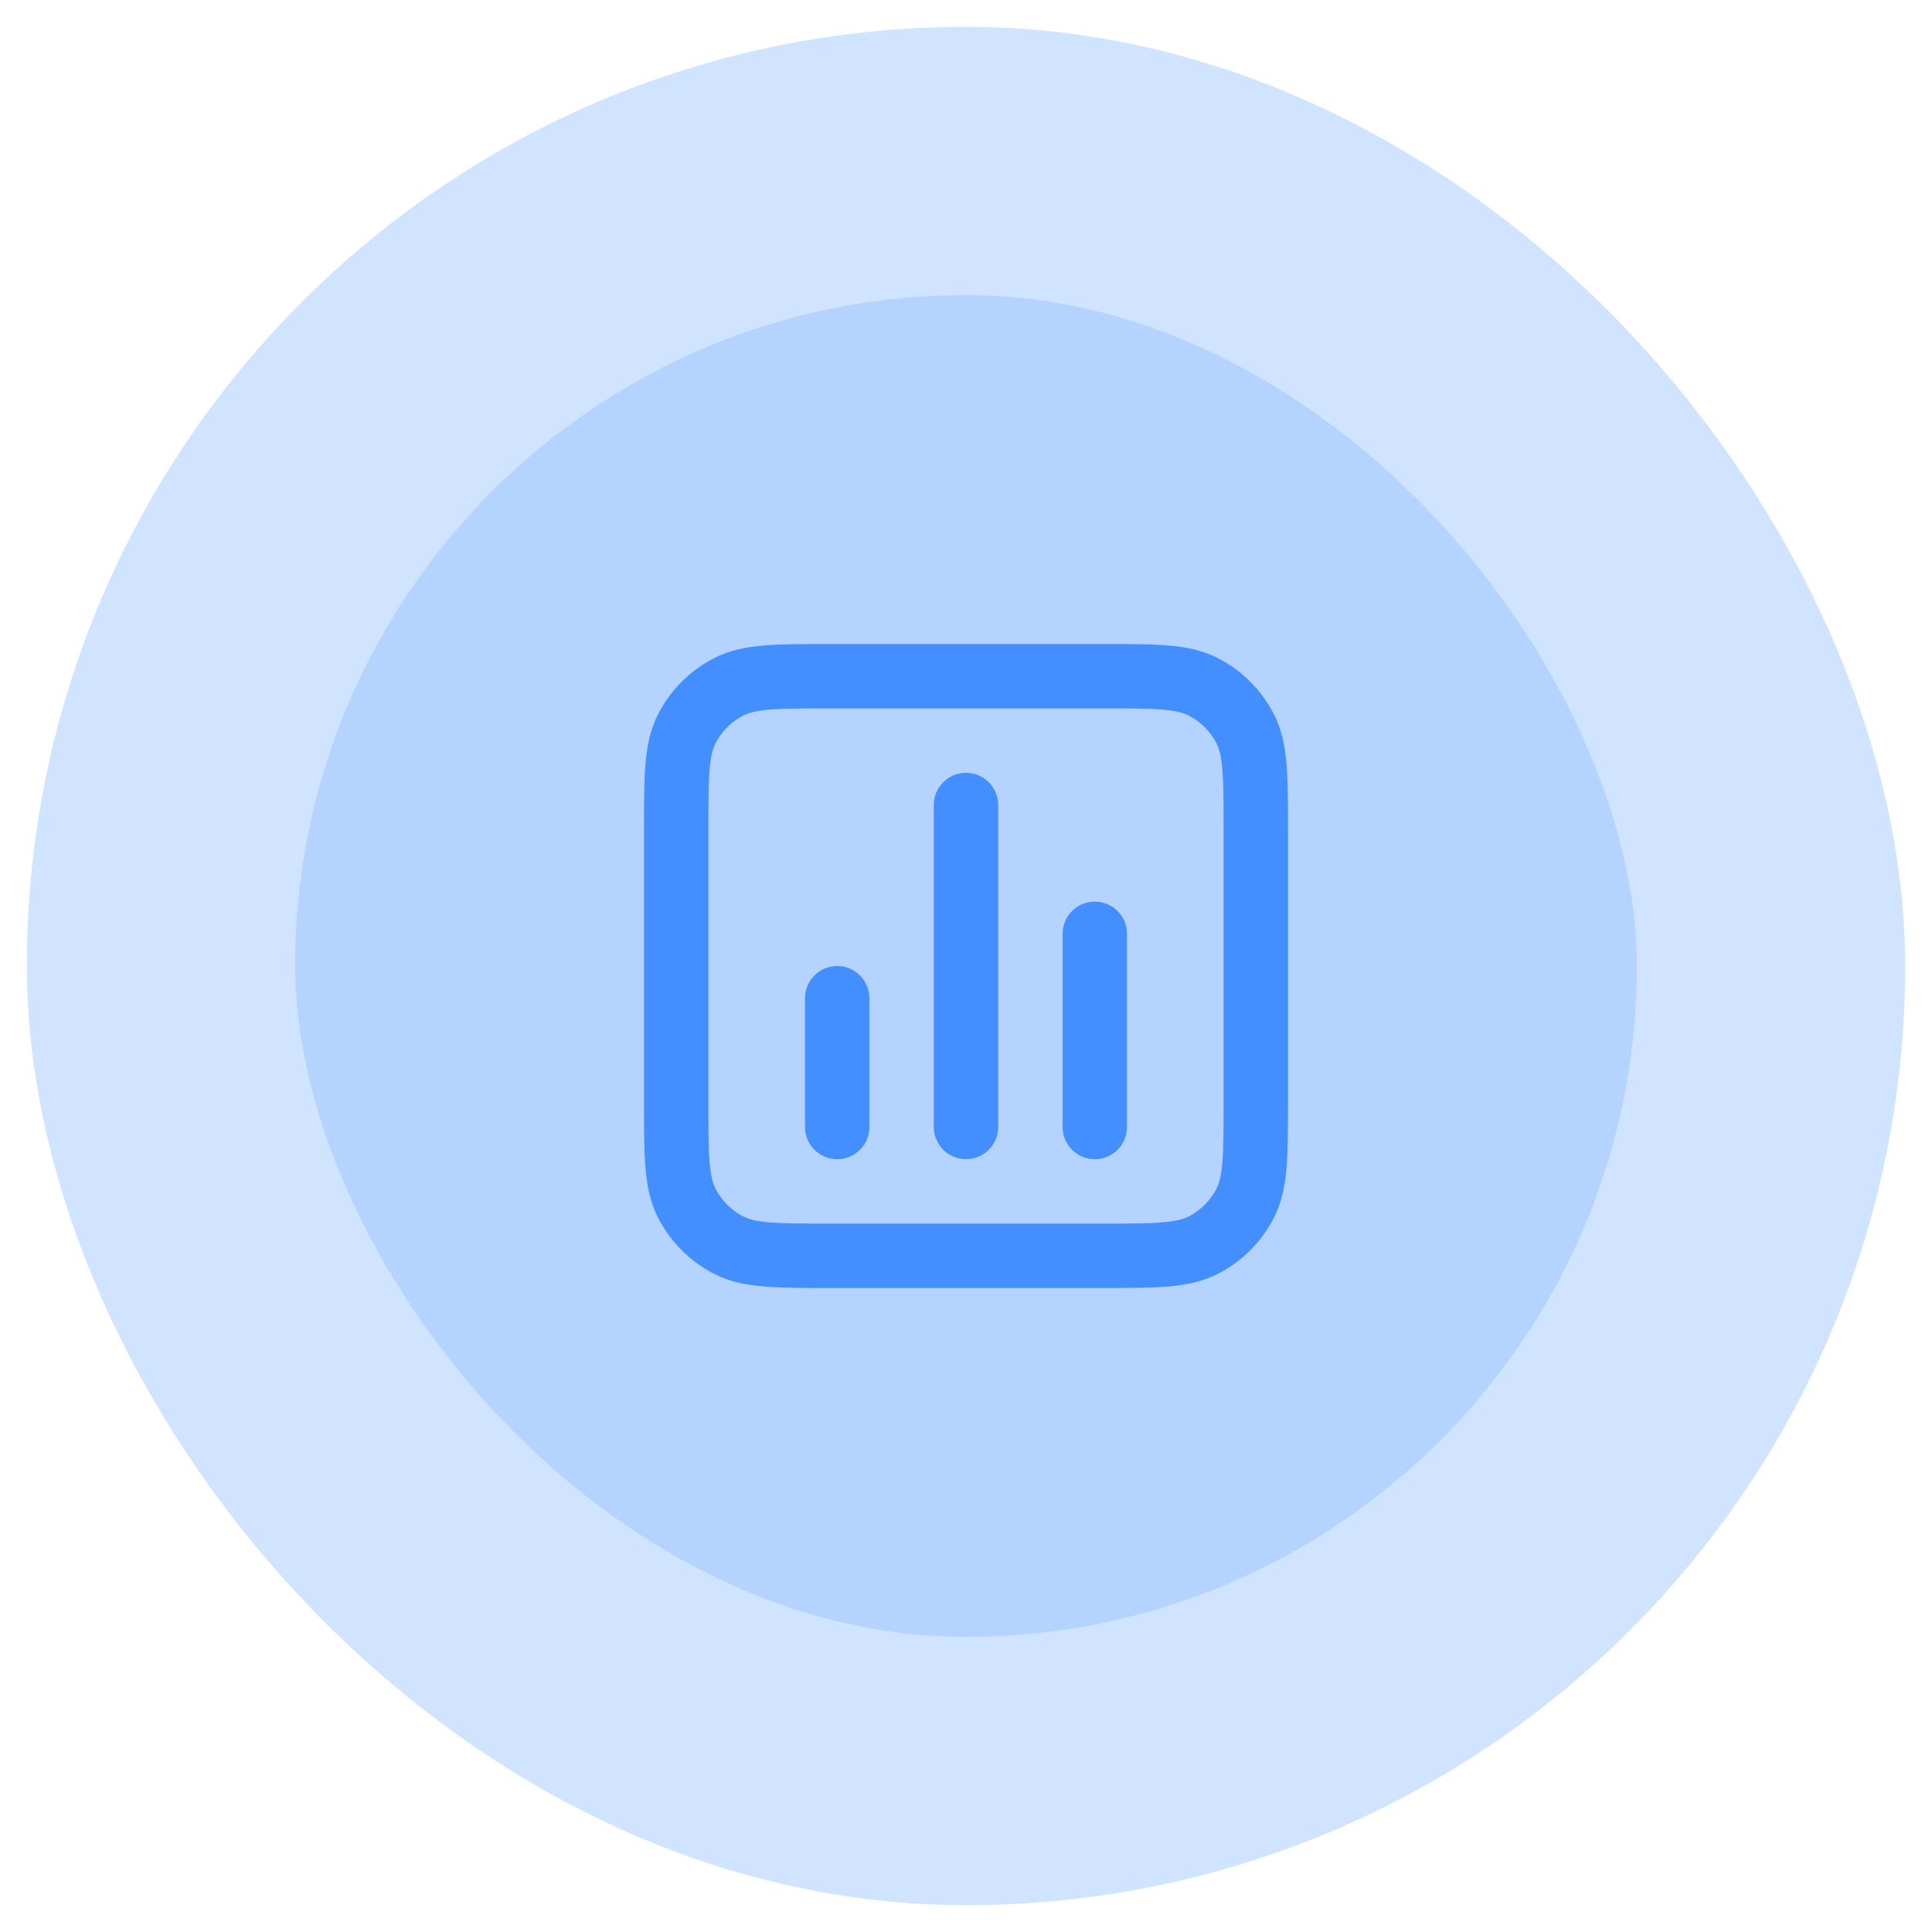
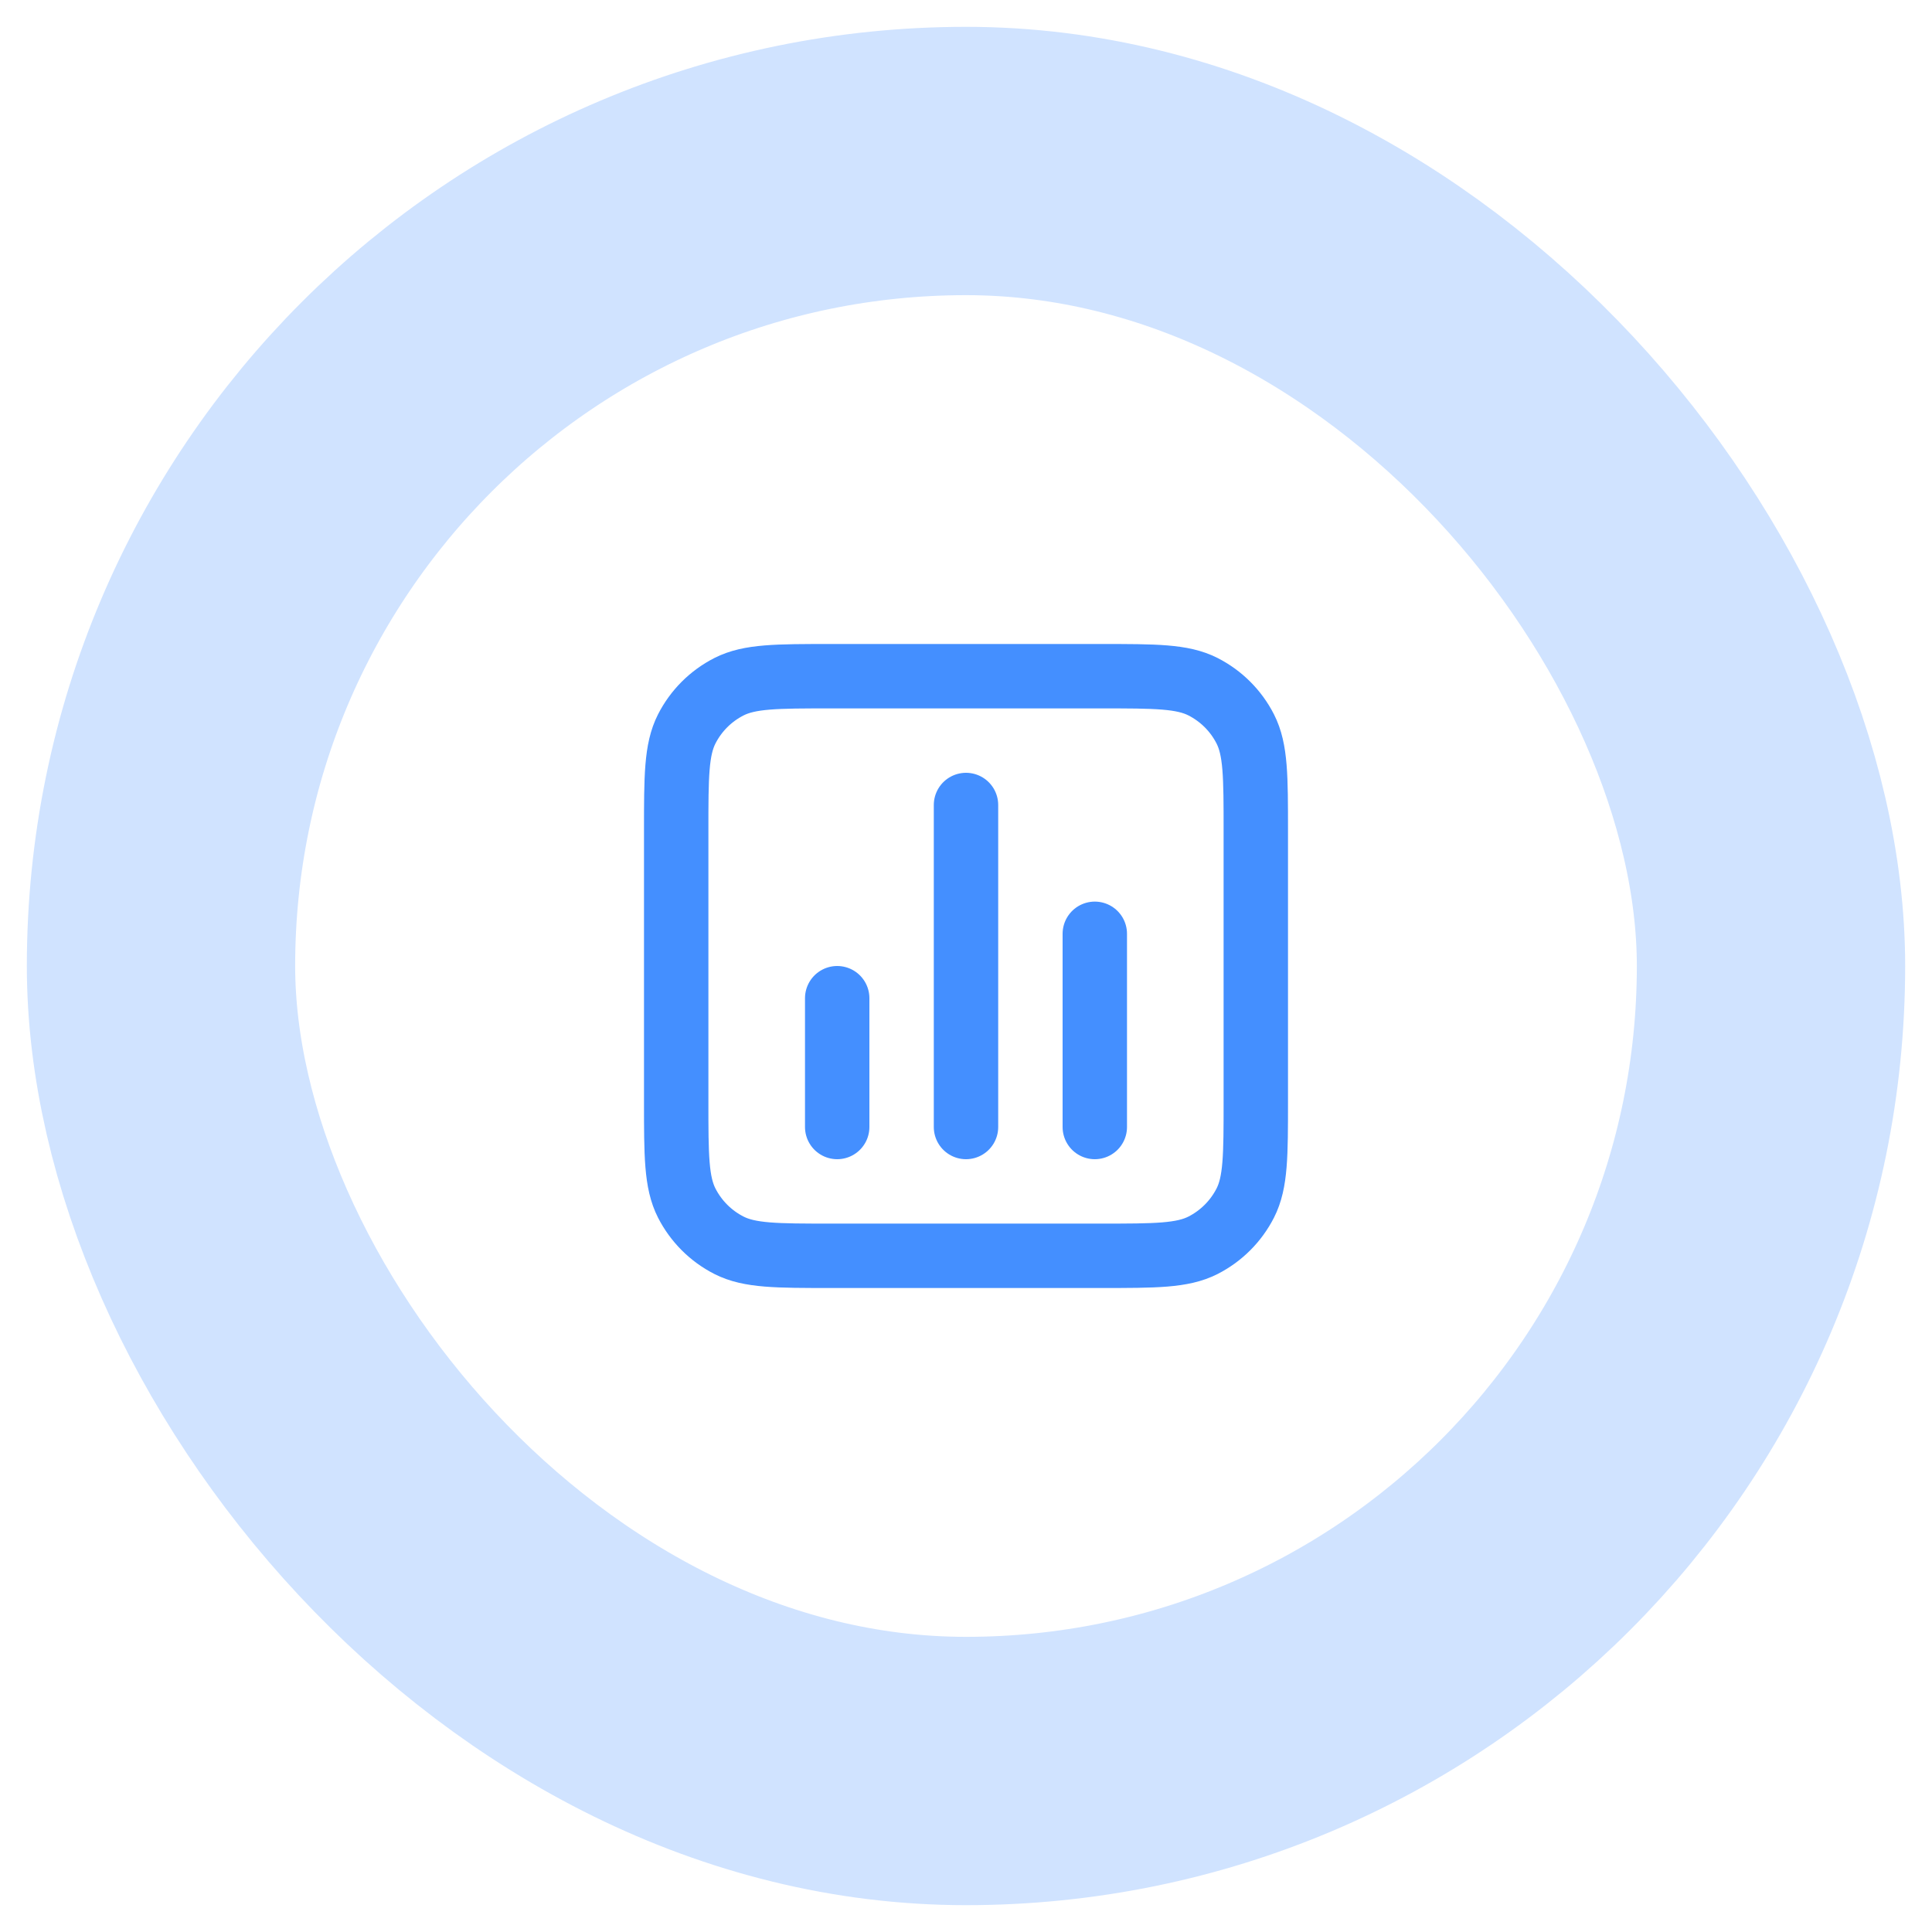
<svg xmlns="http://www.w3.org/2000/svg" width="60" height="60" viewBox="0 0 60 60" fill="none">
-   <rect x="5" y="5" width="50" height="50" rx="25" fill="#B5D3FF" />
  <path d="M26 31V35M34 29V35M30 25V35M25.8 39H34.2C35.88 39 36.72 39 37.362 38.673C37.926 38.385 38.385 37.926 38.673 37.362C39 36.72 39 35.88 39 34.2V25.8C39 24.12 39 23.28 38.673 22.638C38.385 22.073 37.926 21.615 37.362 21.327C36.72 21 35.88 21 34.2 21H25.8C24.12 21 23.28 21 22.638 21.327C22.073 21.615 21.615 22.073 21.327 22.638C21 23.28 21 24.12 21 25.8V34.2C21 35.88 21 36.72 21.327 37.362C21.615 37.926 22.073 38.385 22.638 38.673C23.28 39 24.12 39 25.8 39Z" stroke="#448FFF" stroke-width="2" stroke-linecap="round" stroke-linejoin="round" />
  <rect x="5" y="5" width="50" height="50" rx="25" stroke="#D0E3FF" stroke-width="8.333" />
</svg>